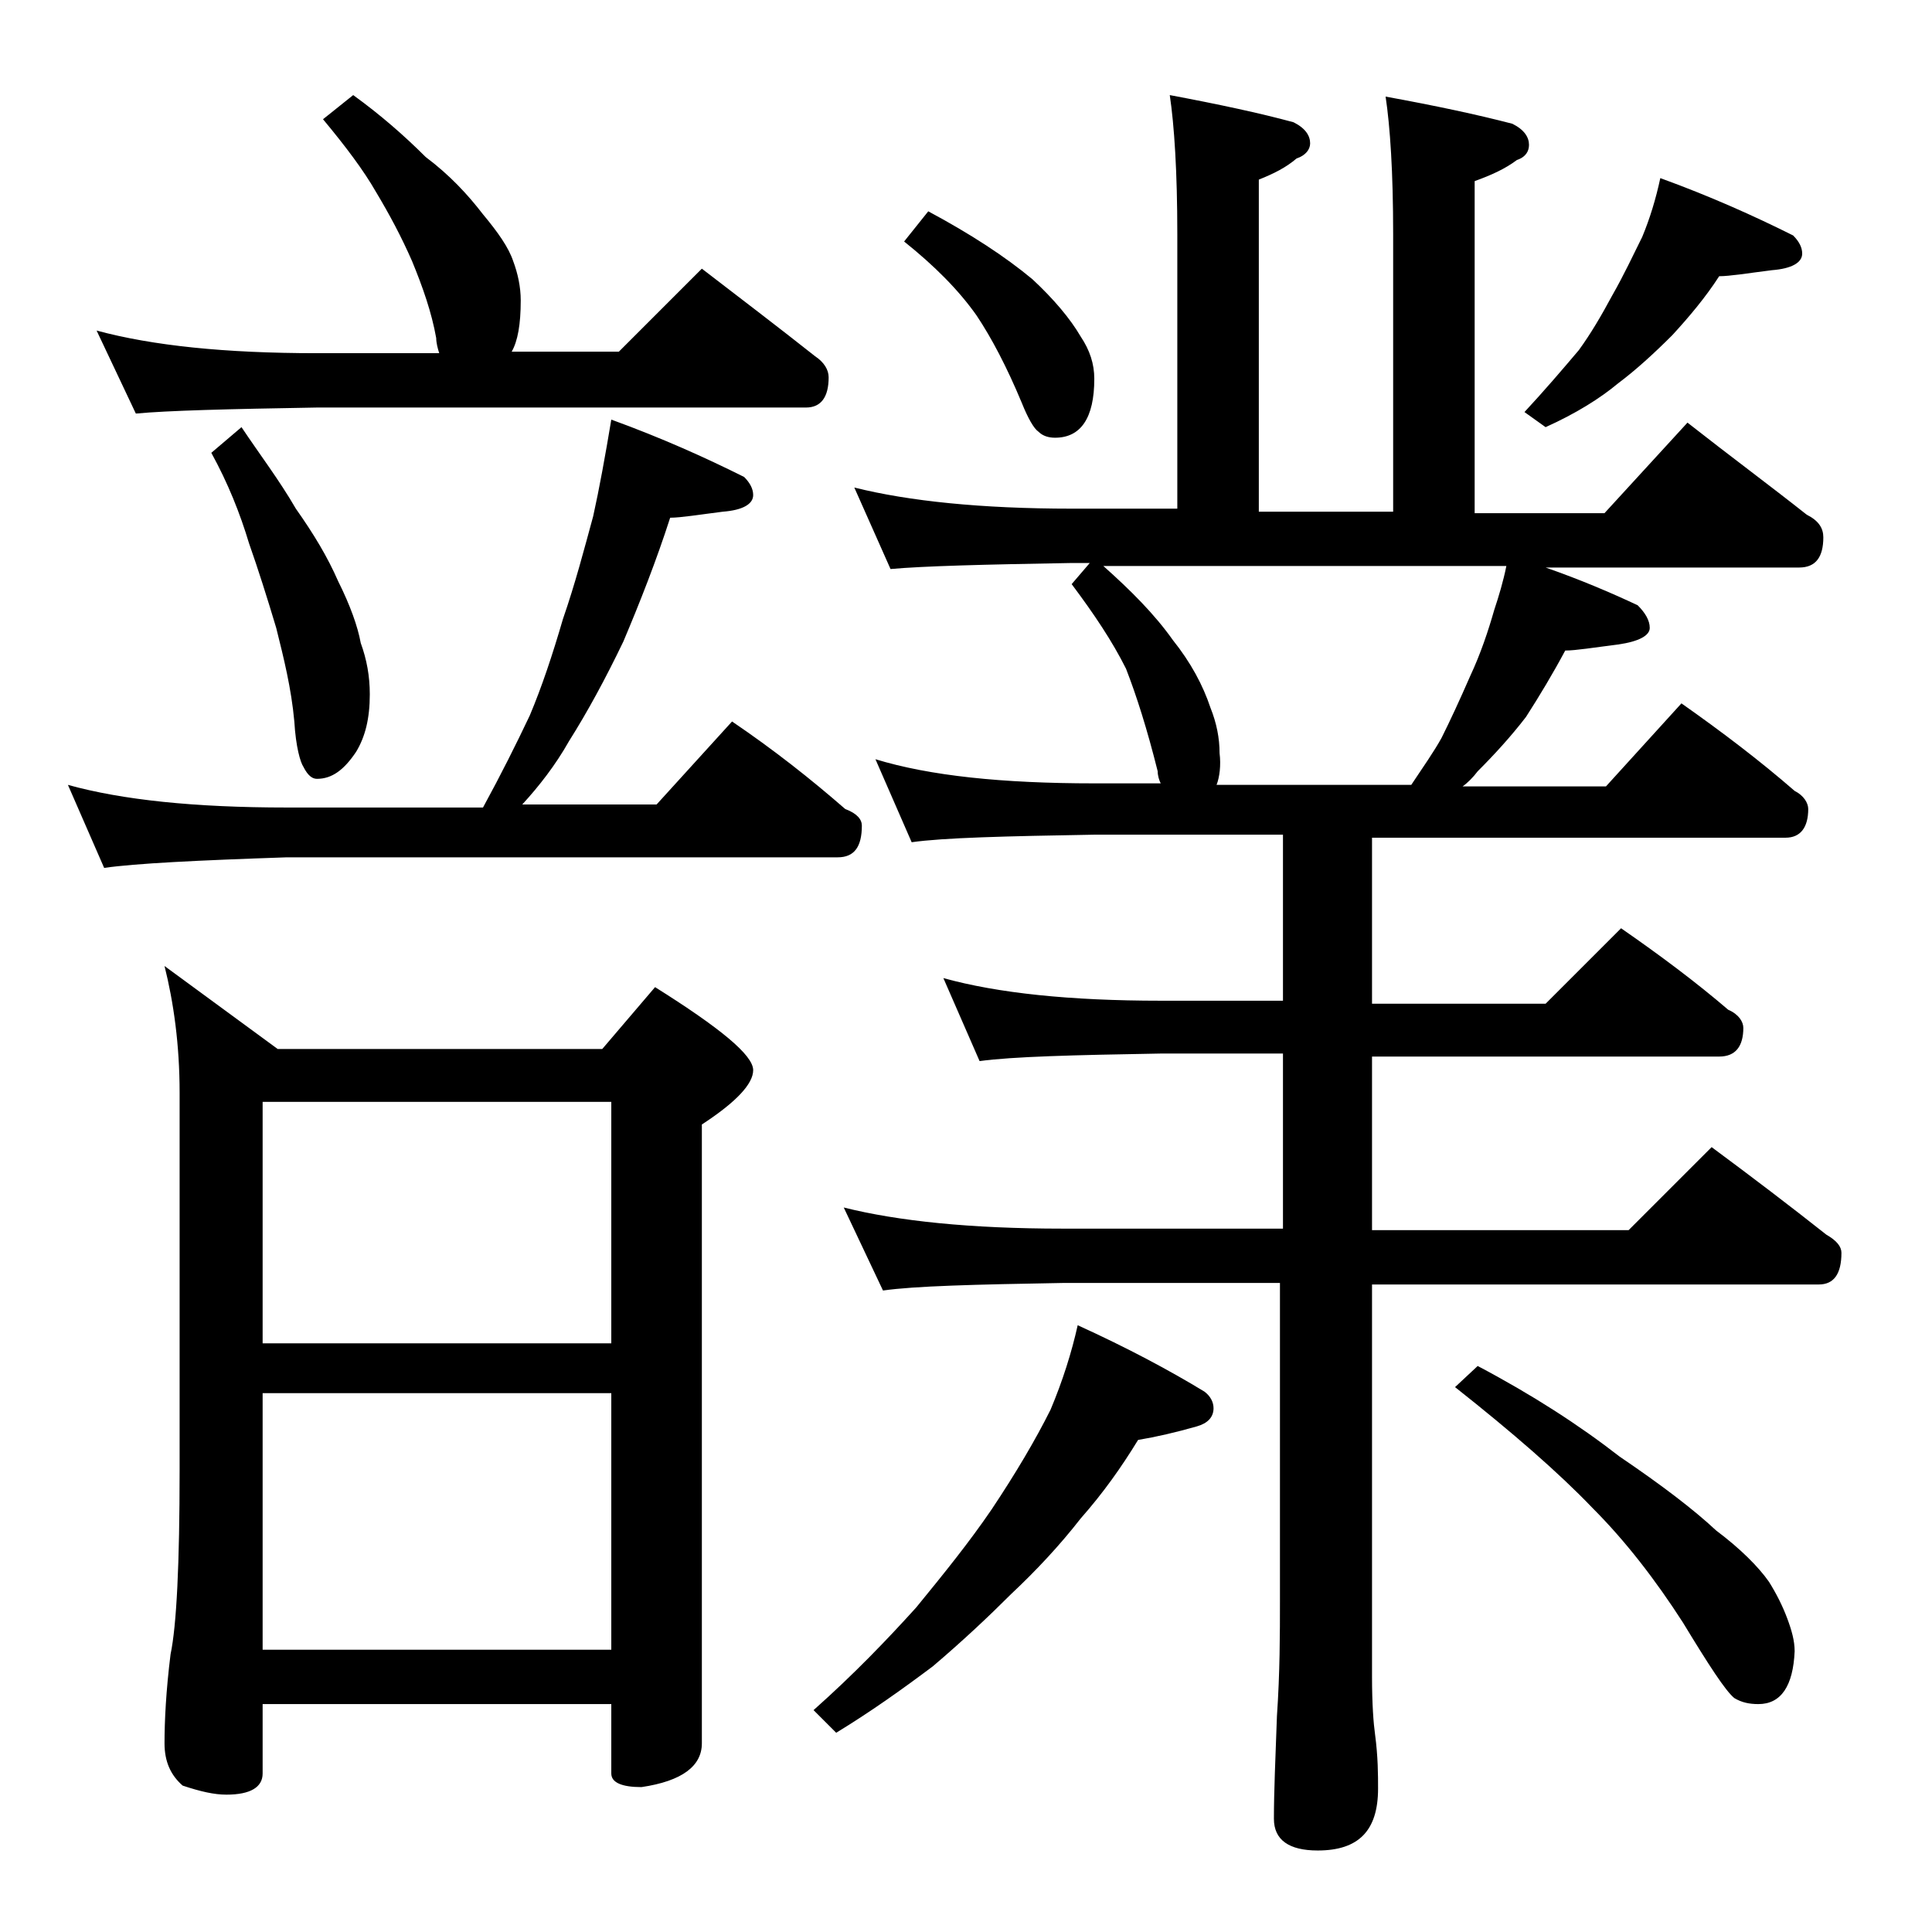
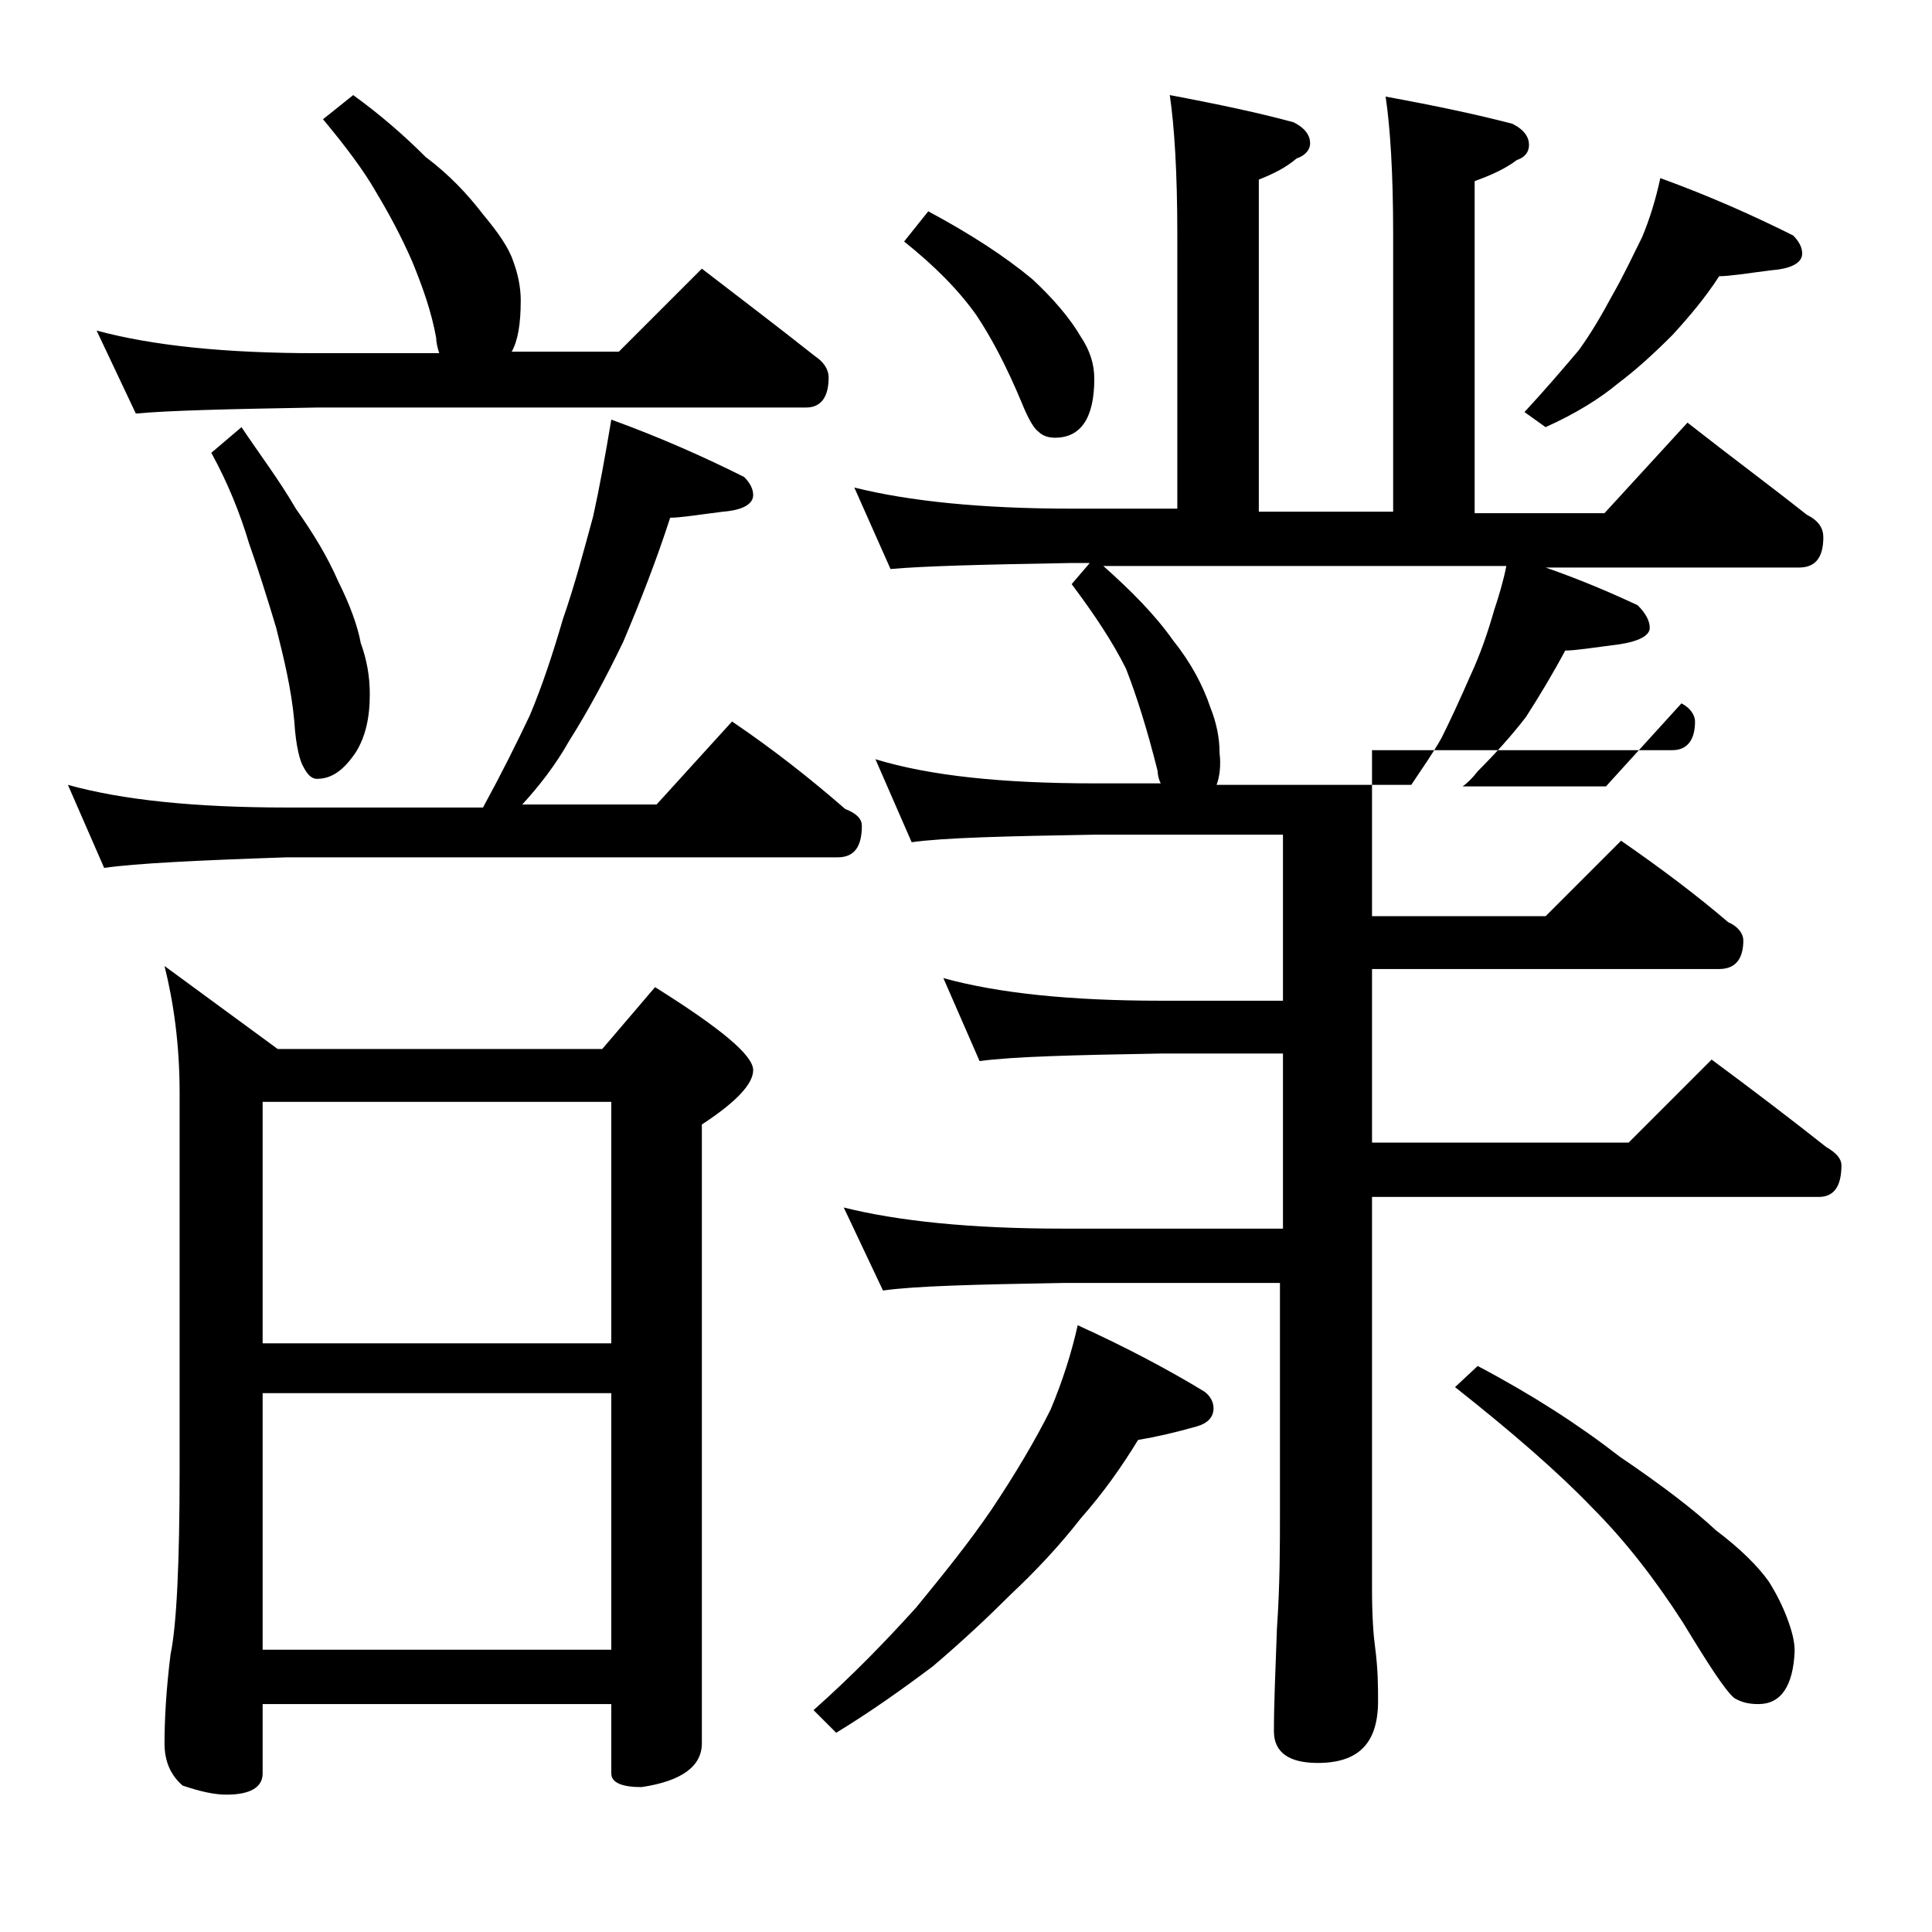
<svg xmlns="http://www.w3.org/2000/svg" version="1.1" id="Layer_1" x="0px" y="0px" viewBox="0 0 128 128" enable-background="new 0 0 128 128" xml:space="preserve">
-   <path d="M40.5,27.8c3.3,1.2,6.2,2.5,8.8,3.8c0.4,0.4,0.6,0.8,0.6,1.2c0,0.6-0.7,1-2,1.1c-1.6,0.2-2.8,0.4-3.5,0.4  c-0.9,2.8-2,5.6-3.1,8.2c-1.2,2.5-2.4,4.7-3.6,6.6c-0.9,1.6-2,3-3.1,4.2h8.9l5-5.5c2.8,1.9,5.2,3.8,7.5,5.8c0.8,0.3,1.1,0.7,1.1,1.1  c0,1.4-0.5,2.1-1.6,2.1H19C13.1,57,9,57.2,6.9,57.5L4.5,52c3.6,1,8.4,1.5,14.5,1.5h13c1.2-2.2,2.2-4.2,3.1-6.1  c0.8-1.9,1.5-4,2.2-6.4c0.8-2.3,1.4-4.6,2-6.8C39.7,32.4,40.1,30.2,40.5,27.8z M23.4,6.3c1.8,1.3,3.4,2.7,4.8,4.1  c1.6,1.2,2.8,2.5,3.8,3.8c1,1.2,1.7,2.2,2,3.1c0.3,0.8,0.5,1.7,0.5,2.6c0,1.6-0.2,2.7-0.6,3.4H41l5.5-5.5c2.6,2,5.1,3.9,7.5,5.8  c0.6,0.4,0.9,0.9,0.9,1.4c0,1.3-0.5,2-1.5,2H21c-5.9,0.1-9.9,0.2-12,0.4l-2.6-5.5c3.7,1,8.5,1.5,14.6,1.5h8.1  c-0.1-0.3-0.2-0.7-0.2-1c-0.3-1.7-0.9-3.4-1.6-5.1c-0.7-1.6-1.5-3.1-2.4-4.6c-0.8-1.4-2-3-3.5-4.8L23.4,6.3z M10.9,64l7.5,5.5h21.5  l3.5-4.1c4.3,2.7,6.5,4.5,6.5,5.5c0,0.9-1.1,2.1-3.4,3.6v41c0,1.5-1.3,2.5-4,2.9c-1.3,0-2-0.3-2-0.9v-4.6H17.4v4.6  c0,0.9-0.8,1.4-2.4,1.4c-0.8,0-1.7-0.2-2.9-0.6c-0.8-0.7-1.2-1.6-1.2-2.8c0-1.5,0.1-3.5,0.4-5.9c0.4-1.9,0.6-6,0.6-12.2v-25  C11.9,69.2,11.5,66.4,10.9,64z M16,28.3c1.2,1.8,2.5,3.5,3.6,5.4c1.2,1.7,2.1,3.2,2.8,4.8c0.8,1.6,1.3,3,1.5,4.1  c0.4,1.1,0.6,2.2,0.6,3.4c0,1.6-0.3,2.8-0.9,3.8c-0.8,1.2-1.6,1.8-2.6,1.8c-0.3,0-0.6-0.2-0.9-0.8c-0.2-0.3-0.5-1.3-0.6-3  c-0.2-2.2-0.7-4.2-1.2-6.2c-0.6-2-1.2-3.9-1.8-5.6C15.9,34,15.1,32,14,30L16,28.3z M17.4,89h23.1V73H17.4V89z M17.4,109.3h23.1v-17  H17.4V109.3z M71.4,87.8c3.3,1.5,6.1,3,8.4,4.4c0.4,0.3,0.6,0.7,0.6,1.1c0,0.6-0.4,1-1.1,1.2c-1.4,0.4-2.7,0.7-3.9,0.9  c-1.1,1.8-2.3,3.5-3.8,5.2c-1.4,1.8-3,3.5-4.6,5c-1.5,1.5-3.2,3.1-5.2,4.8c-2,1.5-4.1,3-6.4,4.4l-1.5-1.5c2.7-2.4,4.9-4.7,6.8-6.8  c1.8-2.2,3.5-4.3,5-6.5c1.6-2.4,2.9-4.6,3.9-6.6C70.4,91.5,71,89.6,71.4,87.8z M77.5,6.3c3.2,0.6,6,1.2,8.2,1.8  c0.8,0.4,1.1,0.9,1.1,1.4c0,0.4-0.3,0.8-0.9,1c-0.7,0.6-1.5,1-2.5,1.4v22h8.9V15.5c0-4.1-0.2-7.1-0.5-9.1c3.3,0.6,6.1,1.2,8.4,1.8  c0.8,0.4,1.1,0.9,1.1,1.4c0,0.4-0.2,0.8-0.8,1c-0.8,0.6-1.7,1-2.8,1.4v22h8.6l5.5-6c2.8,2.2,5.5,4.2,7.9,6.1  c0.8,0.4,1.1,0.9,1.1,1.5c0,1.3-0.5,2-1.6,2h-16.8c2.3,0.8,4.4,1.7,6.1,2.5c0.5,0.5,0.8,1,0.8,1.5s-0.7,0.9-2.1,1.1  c-1.6,0.2-2.8,0.4-3.5,0.4c-0.8,1.5-1.7,3-2.6,4.4c-1,1.3-2.1,2.5-3.2,3.6c-0.3,0.4-0.7,0.8-1,1h9.5l5-5.5c2.7,1.9,5.2,3.8,7.5,5.8  c0.6,0.3,0.9,0.8,0.9,1.2c0,1.2-0.5,1.9-1.5,1.9H90.9v11h11.5l5-5c2.6,1.8,5,3.6,7.1,5.4c0.7,0.3,1,0.8,1,1.2c0,1.2-0.5,1.9-1.6,1.9  h-23v11.5h17l5.5-5.5c2.7,2,5.2,3.9,7.6,5.8c0.7,0.4,1,0.8,1,1.2c0,1.4-0.5,2.1-1.5,2.1H90.9v26c0,1.8,0.1,3.1,0.2,3.8  c0.2,1.5,0.2,2.7,0.2,3.6c0,2.8-1.3,4.1-4,4.1c-1.9,0-2.9-0.7-2.9-2.1c0-1.8,0.1-4,0.2-6.8c0.2-2.9,0.2-5.5,0.2-7.6V85H70.4  c-5.8,0.1-9.8,0.2-11.9,0.5L55.9,80c3.6,0.9,8.4,1.4,14.5,1.4H85V69.8h-8.1c-5.8,0.1-9.8,0.2-12,0.5l-2.4-5.5  c3.6,1,8.4,1.5,14.4,1.5H85v-11H72.5c-5.9,0.1-10,0.2-12.1,0.5L58,50.3c3.6,1.1,8.4,1.6,14.5,1.6h4.4c-0.1-0.2-0.2-0.5-0.2-0.8  c-0.7-2.8-1.4-5-2.1-6.8c-0.9-1.8-2.1-3.6-3.6-5.6l1.2-1.4h-1.2c-5.8,0.1-9.8,0.2-12,0.4l-2.4-5.4c3.6,0.9,8.4,1.4,14.4,1.4H78V15.5  C78,11.4,77.8,8.3,77.5,6.3z M61.5,14c2.8,1.5,5.1,3,6.9,4.5c1.4,1.3,2.5,2.6,3.2,3.8c0.6,0.9,0.9,1.8,0.9,2.8  c0,2.6-0.9,3.9-2.6,3.9c-0.4,0-0.8-0.1-1.1-0.4c-0.3-0.2-0.7-0.9-1.1-1.9c-1-2.4-2-4.3-3-5.8c-1.2-1.7-2.8-3.3-4.8-4.9L61.5,14z   M80.6,52h12.9c0.8-1.2,1.5-2.2,2-3.1c0.6-1.2,1.2-2.5,1.9-4.1c0.7-1.5,1.2-3,1.6-4.4c0.3-0.9,0.6-1.9,0.8-2.9H73.1  c1.8,1.6,3.4,3.2,4.6,4.9c1.2,1.5,2,3,2.5,4.5c0.4,1,0.6,2,0.6,3C80.9,50.7,80.8,51.5,80.6,52z M97.9,90.5c3.6,1.9,6.7,3.9,9.4,6  c2.8,1.9,4.9,3.5,6.4,4.9c1.6,1.2,2.8,2.4,3.5,3.4c0.5,0.8,0.9,1.6,1.2,2.4c0.3,0.8,0.5,1.5,0.5,2.2c-0.1,2.3-0.9,3.5-2.4,3.5  c-0.6,0-1.1-0.1-1.6-0.4c-0.6-0.5-1.7-2.2-3.4-5c-1.8-2.8-3.8-5.4-6-7.6c-2.2-2.3-5.3-5-9.1-8L97.9,90.5z M110,11.8  c3.3,1.2,6.2,2.5,8.8,3.8c0.4,0.4,0.6,0.8,0.6,1.2c0,0.6-0.7,1-2,1.1c-1.6,0.2-2.8,0.4-3.5,0.4c-0.9,1.4-2,2.7-3.1,3.9  c-1.2,1.2-2.4,2.3-3.6,3.2c-1.2,1-2.8,2-4.8,2.9l-1.4-1c1.3-1.4,2.5-2.8,3.6-4.1c0.8-1.1,1.5-2.3,2.2-3.6c0.8-1.4,1.4-2.7,2-3.9  C109.3,14.5,109.7,13.2,110,11.8z" />
+   <path d="M40.5,27.8c3.3,1.2,6.2,2.5,8.8,3.8c0.4,0.4,0.6,0.8,0.6,1.2c0,0.6-0.7,1-2,1.1c-1.6,0.2-2.8,0.4-3.5,0.4  c-0.9,2.8-2,5.6-3.1,8.2c-1.2,2.5-2.4,4.7-3.6,6.6c-0.9,1.6-2,3-3.1,4.2h8.9l5-5.5c2.8,1.9,5.2,3.8,7.5,5.8c0.8,0.3,1.1,0.7,1.1,1.1  c0,1.4-0.5,2.1-1.6,2.1H19C13.1,57,9,57.2,6.9,57.5L4.5,52c3.6,1,8.4,1.5,14.5,1.5h13c1.2-2.2,2.2-4.2,3.1-6.1  c0.8-1.9,1.5-4,2.2-6.4c0.8-2.3,1.4-4.6,2-6.8C39.7,32.4,40.1,30.2,40.5,27.8z M23.4,6.3c1.8,1.3,3.4,2.7,4.8,4.1  c1.6,1.2,2.8,2.5,3.8,3.8c1,1.2,1.7,2.2,2,3.1c0.3,0.8,0.5,1.7,0.5,2.6c0,1.6-0.2,2.7-0.6,3.4H41l5.5-5.5c2.6,2,5.1,3.9,7.5,5.8  c0.6,0.4,0.9,0.9,0.9,1.4c0,1.3-0.5,2-1.5,2H21c-5.9,0.1-9.9,0.2-12,0.4l-2.6-5.5c3.7,1,8.5,1.5,14.6,1.5h8.1  c-0.1-0.3-0.2-0.7-0.2-1c-0.3-1.7-0.9-3.4-1.6-5.1c-0.7-1.6-1.5-3.1-2.4-4.6c-0.8-1.4-2-3-3.5-4.8L23.4,6.3z M10.9,64l7.5,5.5h21.5  l3.5-4.1c4.3,2.7,6.5,4.5,6.5,5.5c0,0.9-1.1,2.1-3.4,3.6v41c0,1.5-1.3,2.5-4,2.9c-1.3,0-2-0.3-2-0.9v-4.6H17.4v4.6  c0,0.9-0.8,1.4-2.4,1.4c-0.8,0-1.7-0.2-2.9-0.6c-0.8-0.7-1.2-1.6-1.2-2.8c0-1.5,0.1-3.5,0.4-5.9c0.4-1.9,0.6-6,0.6-12.2v-25  C11.9,69.2,11.5,66.4,10.9,64z M16,28.3c1.2,1.8,2.5,3.5,3.6,5.4c1.2,1.7,2.1,3.2,2.8,4.8c0.8,1.6,1.3,3,1.5,4.1  c0.4,1.1,0.6,2.2,0.6,3.4c0,1.6-0.3,2.8-0.9,3.8c-0.8,1.2-1.6,1.8-2.6,1.8c-0.3,0-0.6-0.2-0.9-0.8c-0.2-0.3-0.5-1.3-0.6-3  c-0.2-2.2-0.7-4.2-1.2-6.2c-0.6-2-1.2-3.9-1.8-5.6C15.9,34,15.1,32,14,30L16,28.3z M17.4,89h23.1V73H17.4V89z M17.4,109.3h23.1v-17  H17.4V109.3z M71.4,87.8c3.3,1.5,6.1,3,8.4,4.4c0.4,0.3,0.6,0.7,0.6,1.1c0,0.6-0.4,1-1.1,1.2c-1.4,0.4-2.7,0.7-3.9,0.9  c-1.1,1.8-2.3,3.5-3.8,5.2c-1.4,1.8-3,3.5-4.6,5c-1.5,1.5-3.2,3.1-5.2,4.8c-2,1.5-4.1,3-6.4,4.4l-1.5-1.5c2.7-2.4,4.9-4.7,6.8-6.8  c1.8-2.2,3.5-4.3,5-6.5c1.6-2.4,2.9-4.6,3.9-6.6C70.4,91.5,71,89.6,71.4,87.8z M77.5,6.3c3.2,0.6,6,1.2,8.2,1.8  c0.8,0.4,1.1,0.9,1.1,1.4c0,0.4-0.3,0.8-0.9,1c-0.7,0.6-1.5,1-2.5,1.4v22h8.9V15.5c0-4.1-0.2-7.1-0.5-9.1c3.3,0.6,6.1,1.2,8.4,1.8  c0.8,0.4,1.1,0.9,1.1,1.4c0,0.4-0.2,0.8-0.8,1c-0.8,0.6-1.7,1-2.8,1.4v22h8.6l5.5-6c2.8,2.2,5.5,4.2,7.9,6.1  c0.8,0.4,1.1,0.9,1.1,1.5c0,1.3-0.5,2-1.6,2h-16.8c2.3,0.8,4.4,1.7,6.1,2.5c0.5,0.5,0.8,1,0.8,1.5s-0.7,0.9-2.1,1.1  c-1.6,0.2-2.8,0.4-3.5,0.4c-0.8,1.5-1.7,3-2.6,4.4c-1,1.3-2.1,2.5-3.2,3.6c-0.3,0.4-0.7,0.8-1,1h9.5l5-5.5c0.6,0.3,0.9,0.8,0.9,1.2c0,1.2-0.5,1.9-1.5,1.9H90.9v11h11.5l5-5c2.6,1.8,5,3.6,7.1,5.4c0.7,0.3,1,0.8,1,1.2c0,1.2-0.5,1.9-1.6,1.9  h-23v11.5h17l5.5-5.5c2.7,2,5.2,3.9,7.6,5.8c0.7,0.4,1,0.8,1,1.2c0,1.4-0.5,2.1-1.5,2.1H90.9v26c0,1.8,0.1,3.1,0.2,3.8  c0.2,1.5,0.2,2.7,0.2,3.6c0,2.8-1.3,4.1-4,4.1c-1.9,0-2.9-0.7-2.9-2.1c0-1.8,0.1-4,0.2-6.8c0.2-2.9,0.2-5.5,0.2-7.6V85H70.4  c-5.8,0.1-9.8,0.2-11.9,0.5L55.9,80c3.6,0.9,8.4,1.4,14.5,1.4H85V69.8h-8.1c-5.8,0.1-9.8,0.2-12,0.5l-2.4-5.5  c3.6,1,8.4,1.5,14.4,1.5H85v-11H72.5c-5.9,0.1-10,0.2-12.1,0.5L58,50.3c3.6,1.1,8.4,1.6,14.5,1.6h4.4c-0.1-0.2-0.2-0.5-0.2-0.8  c-0.7-2.8-1.4-5-2.1-6.8c-0.9-1.8-2.1-3.6-3.6-5.6l1.2-1.4h-1.2c-5.8,0.1-9.8,0.2-12,0.4l-2.4-5.4c3.6,0.9,8.4,1.4,14.4,1.4H78V15.5  C78,11.4,77.8,8.3,77.5,6.3z M61.5,14c2.8,1.5,5.1,3,6.9,4.5c1.4,1.3,2.5,2.6,3.2,3.8c0.6,0.9,0.9,1.8,0.9,2.8  c0,2.6-0.9,3.9-2.6,3.9c-0.4,0-0.8-0.1-1.1-0.4c-0.3-0.2-0.7-0.9-1.1-1.9c-1-2.4-2-4.3-3-5.8c-1.2-1.7-2.8-3.3-4.8-4.9L61.5,14z   M80.6,52h12.9c0.8-1.2,1.5-2.2,2-3.1c0.6-1.2,1.2-2.5,1.9-4.1c0.7-1.5,1.2-3,1.6-4.4c0.3-0.9,0.6-1.9,0.8-2.9H73.1  c1.8,1.6,3.4,3.2,4.6,4.9c1.2,1.5,2,3,2.5,4.5c0.4,1,0.6,2,0.6,3C80.9,50.7,80.8,51.5,80.6,52z M97.9,90.5c3.6,1.9,6.7,3.9,9.4,6  c2.8,1.9,4.9,3.5,6.4,4.9c1.6,1.2,2.8,2.4,3.5,3.4c0.5,0.8,0.9,1.6,1.2,2.4c0.3,0.8,0.5,1.5,0.5,2.2c-0.1,2.3-0.9,3.5-2.4,3.5  c-0.6,0-1.1-0.1-1.6-0.4c-0.6-0.5-1.7-2.2-3.4-5c-1.8-2.8-3.8-5.4-6-7.6c-2.2-2.3-5.3-5-9.1-8L97.9,90.5z M110,11.8  c3.3,1.2,6.2,2.5,8.8,3.8c0.4,0.4,0.6,0.8,0.6,1.2c0,0.6-0.7,1-2,1.1c-1.6,0.2-2.8,0.4-3.5,0.4c-0.9,1.4-2,2.7-3.1,3.9  c-1.2,1.2-2.4,2.3-3.6,3.2c-1.2,1-2.8,2-4.8,2.9l-1.4-1c1.3-1.4,2.5-2.8,3.6-4.1c0.8-1.1,1.5-2.3,2.2-3.6c0.8-1.4,1.4-2.7,2-3.9  C109.3,14.5,109.7,13.2,110,11.8z" />
</svg>